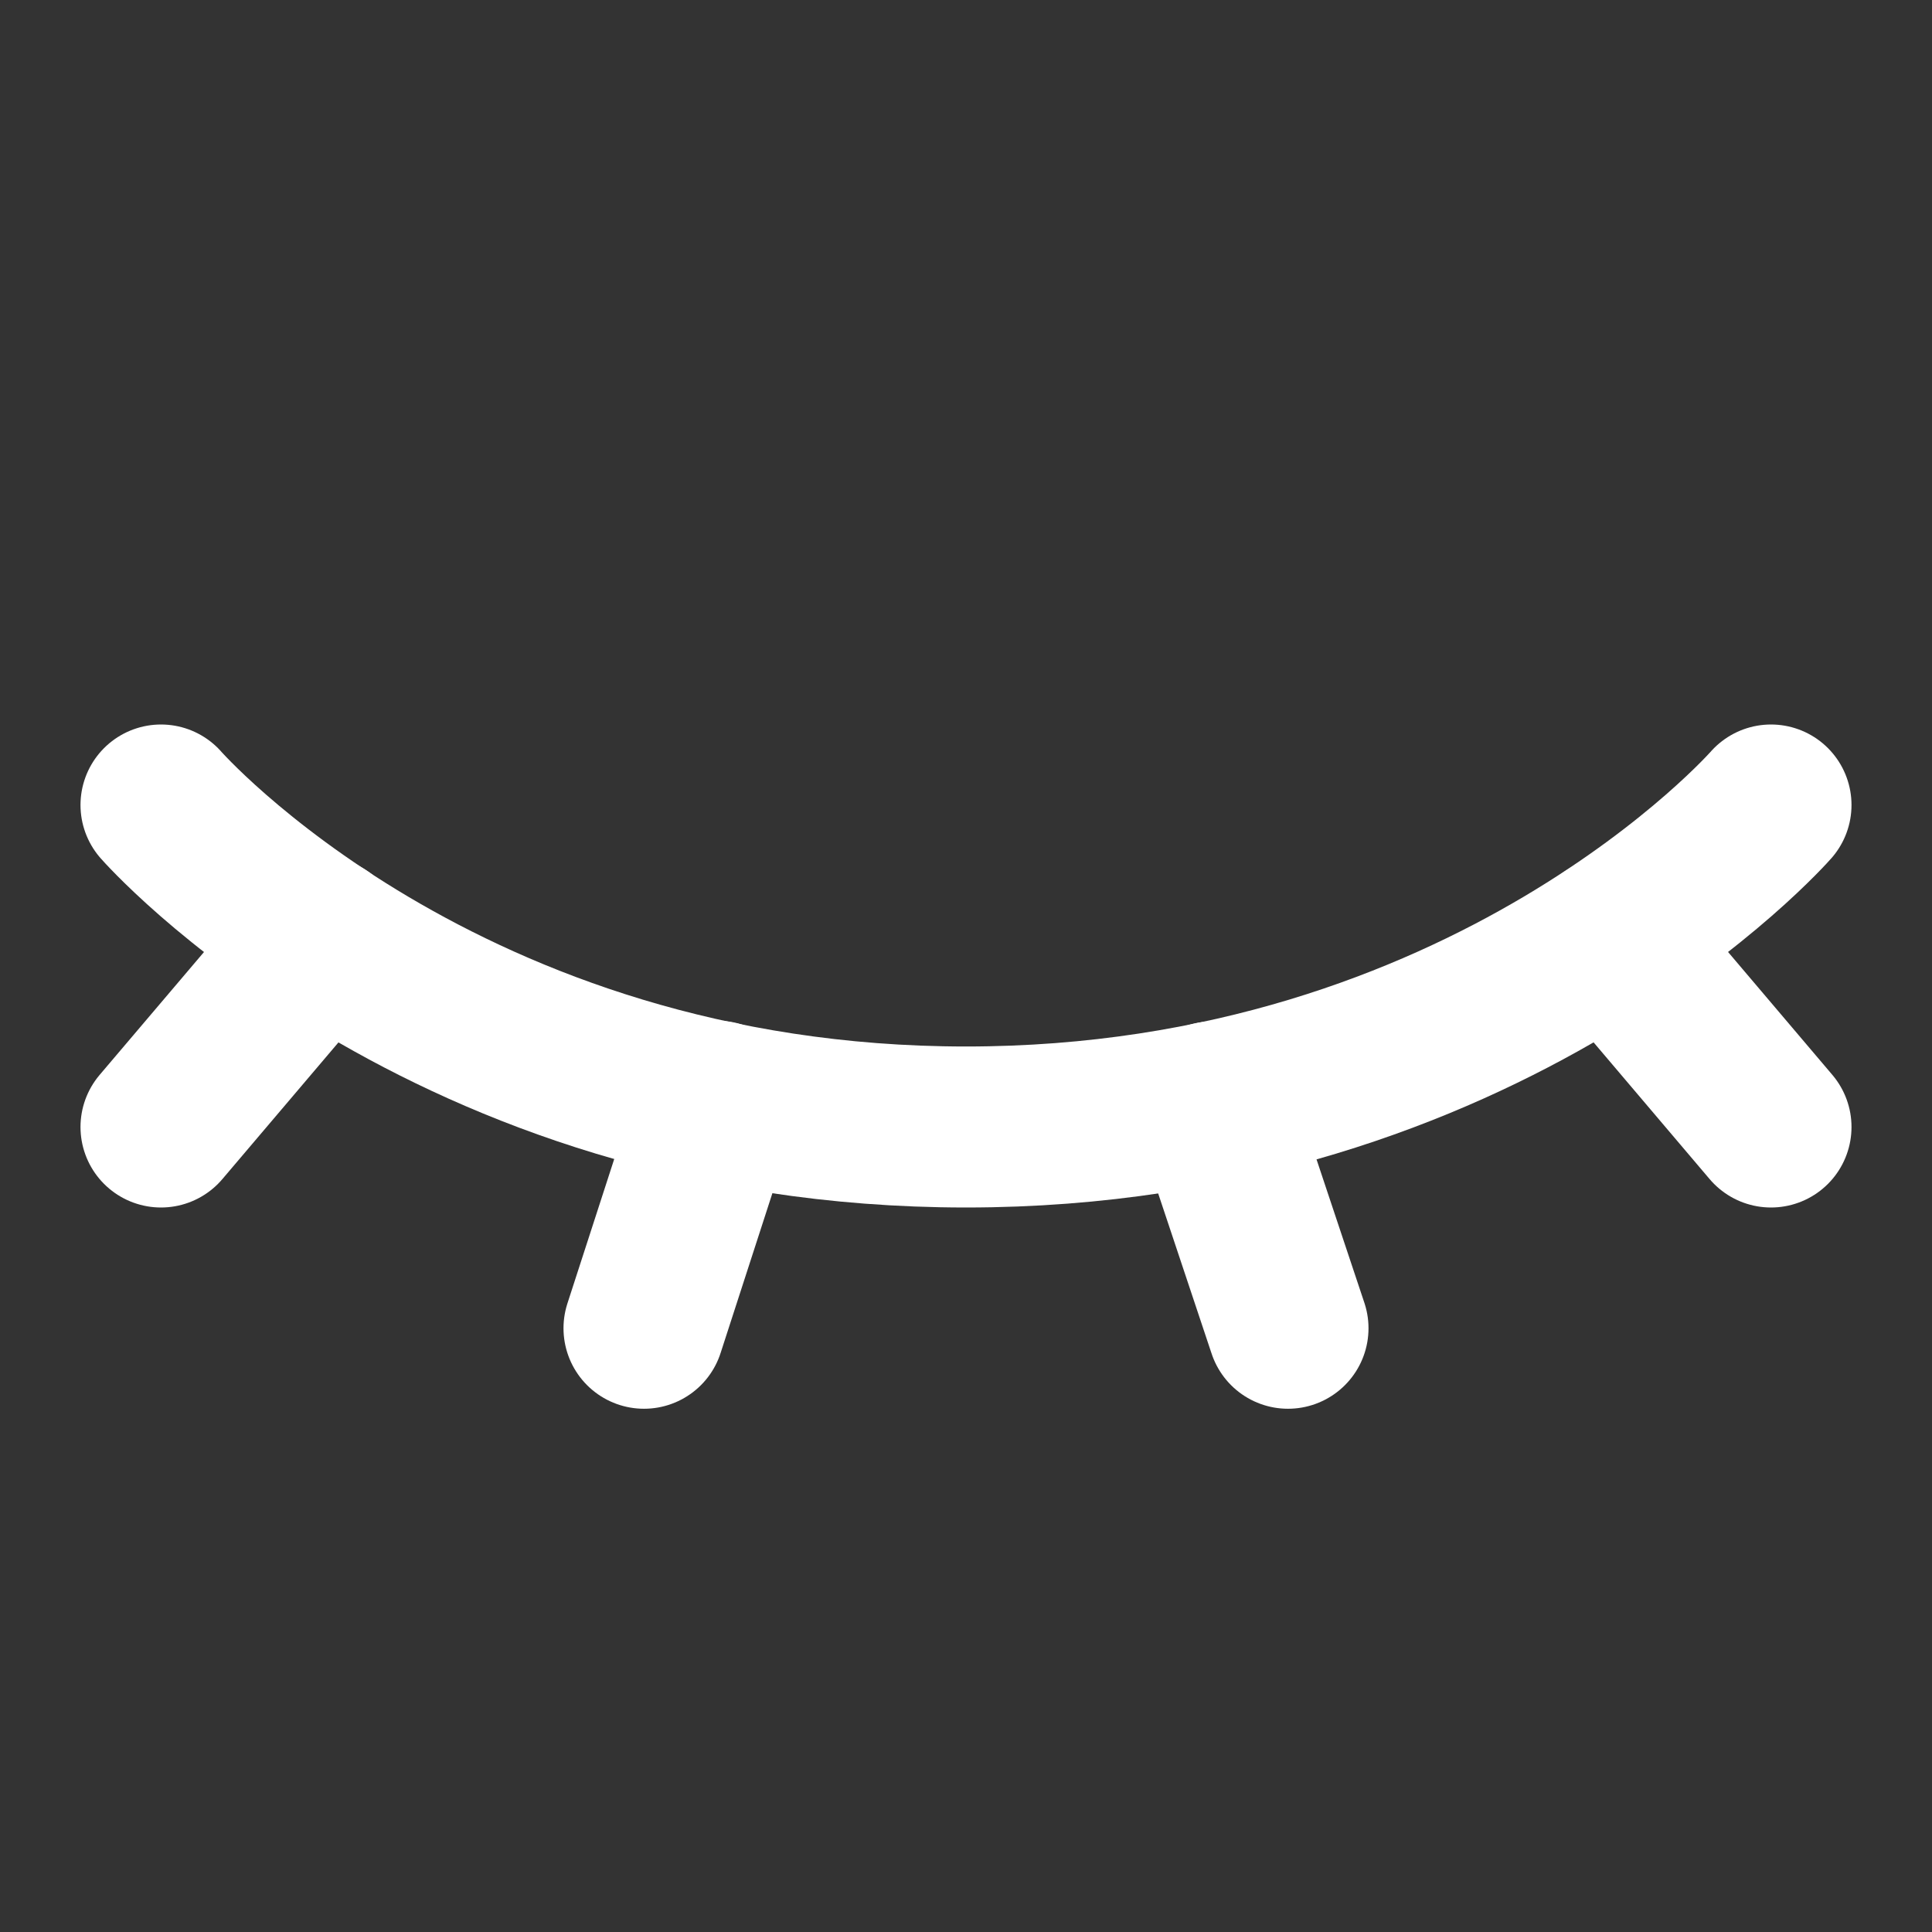
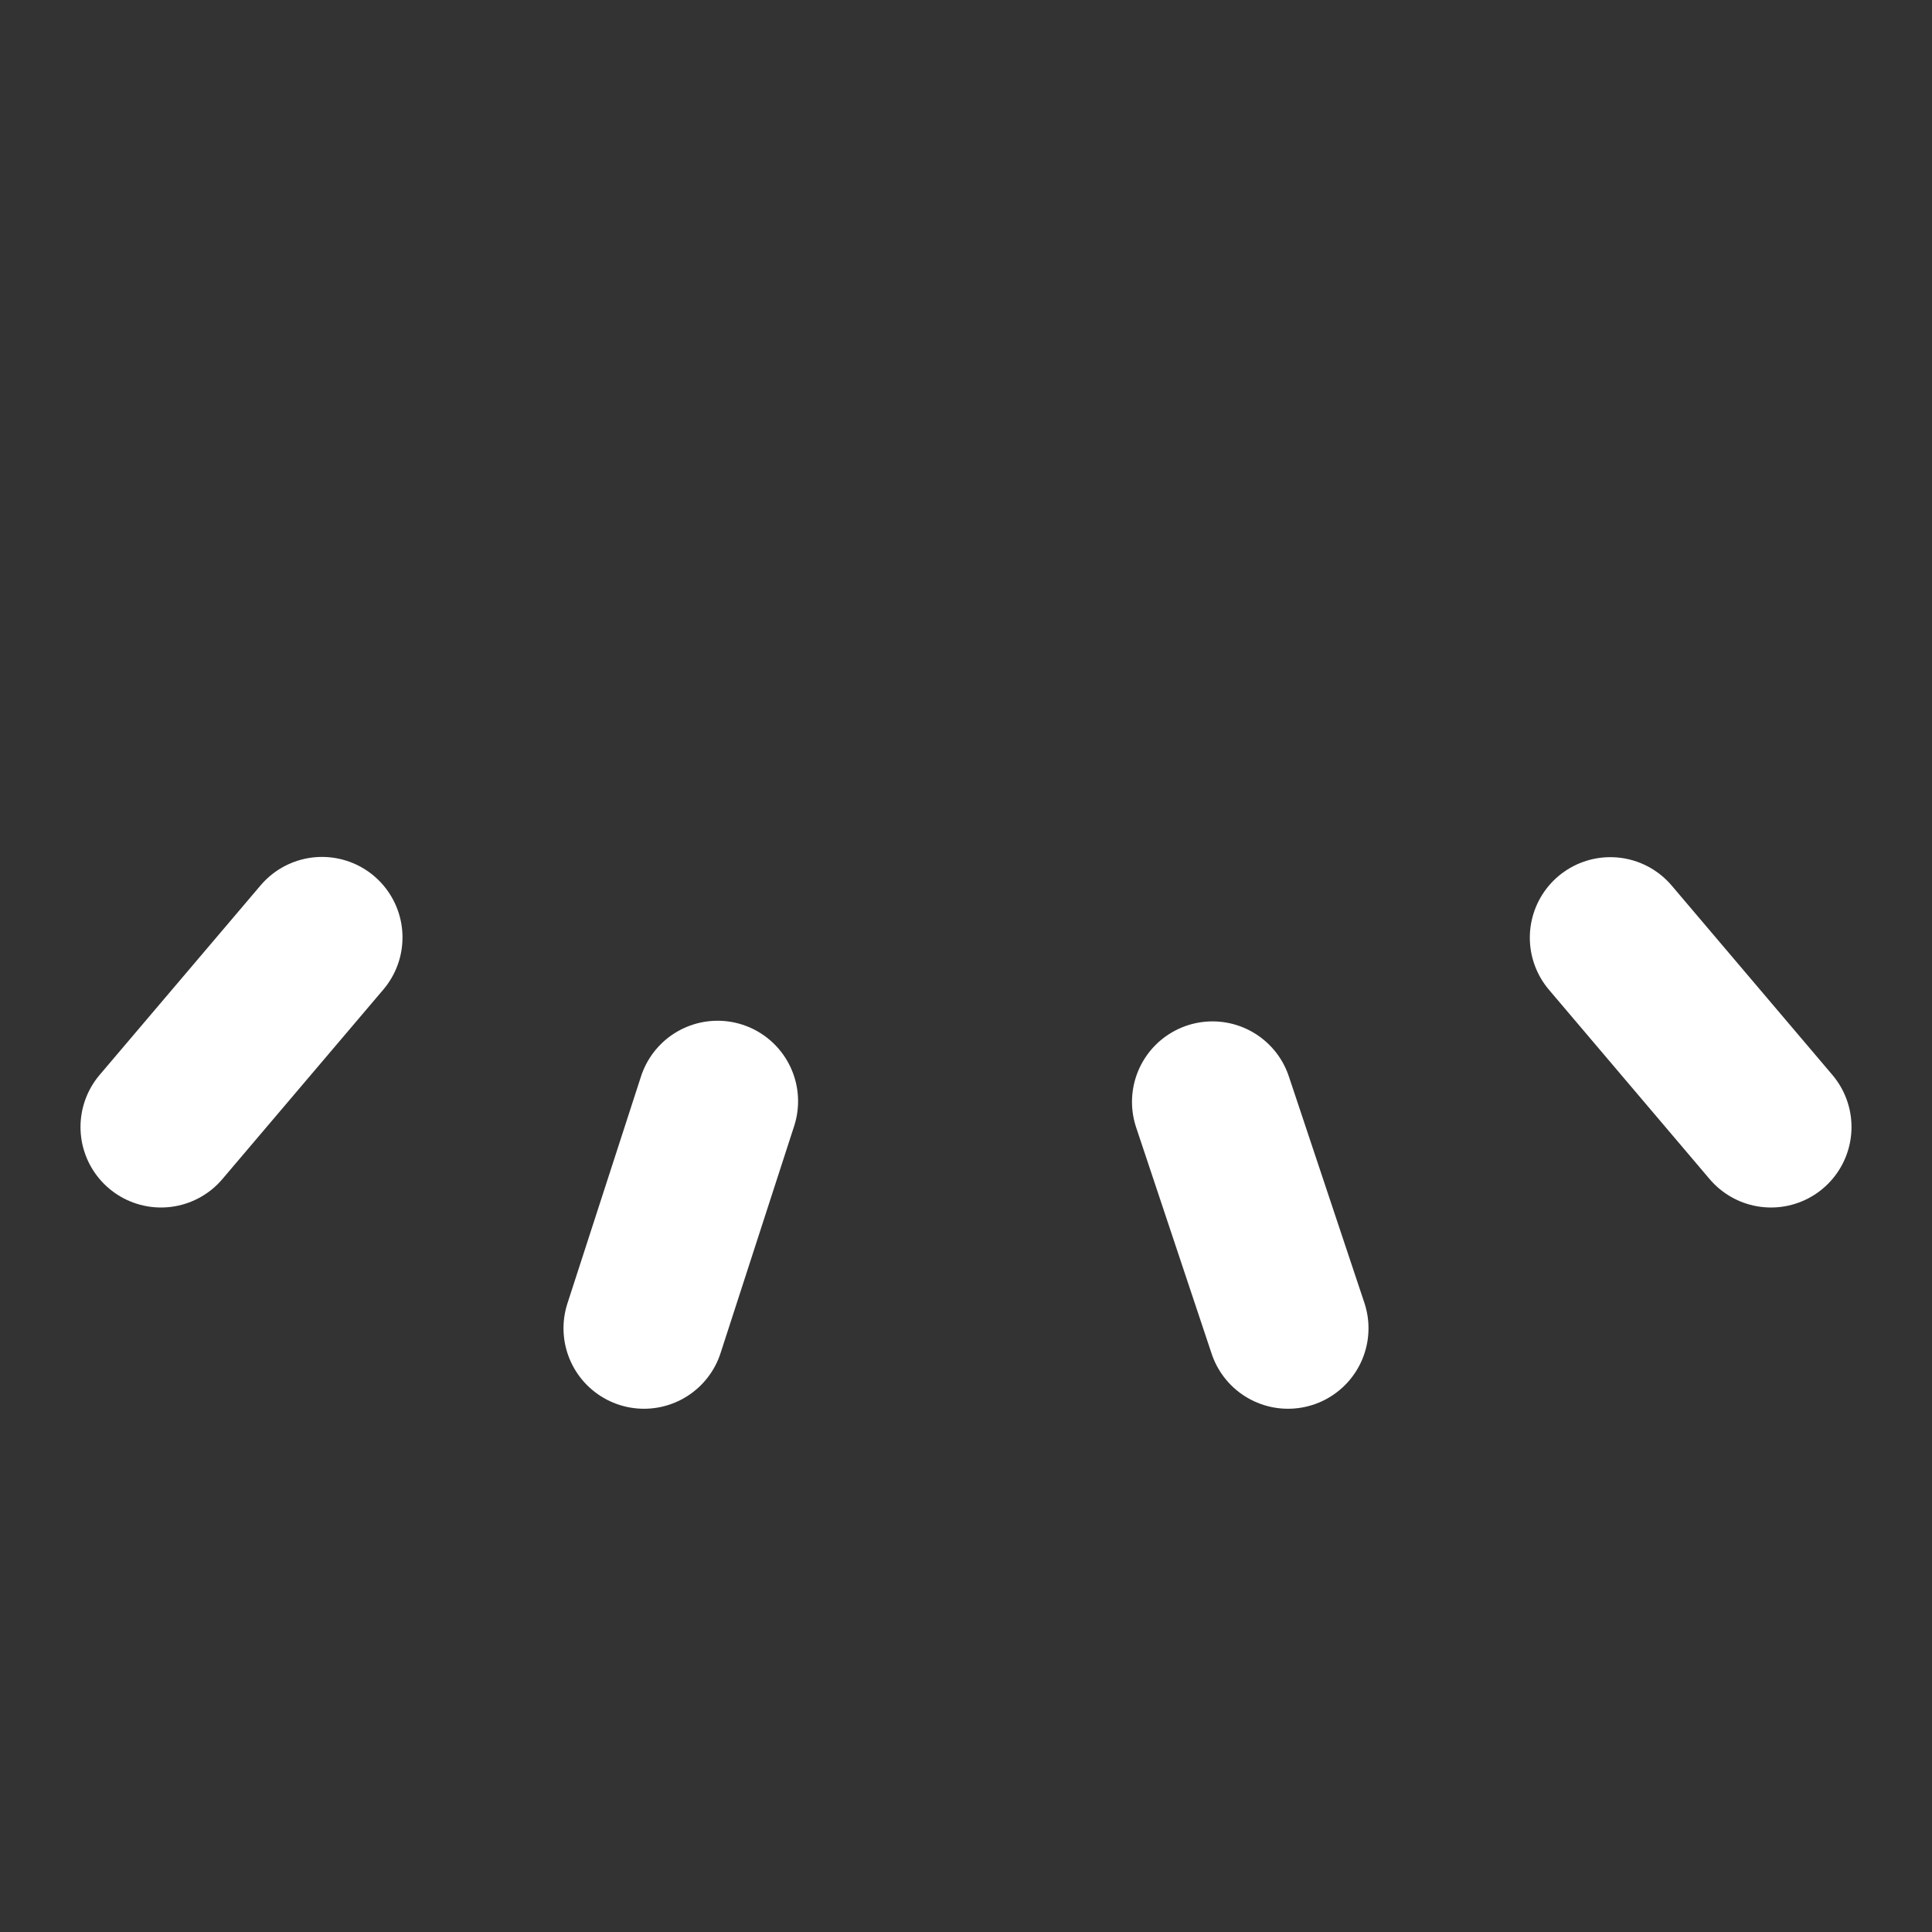
<svg xmlns="http://www.w3.org/2000/svg" width="64px" height="64px" viewBox="0 0 24 24" fill="none" stroke="#ffffff">
  <rect x="0" y="0" width="24" height="24" fill="#333333" stroke="none" />
  <g id="SVGRepo_bgCarrier" stroke-width="0" />
  <g id="SVGRepo_tracerCarrier" stroke-linecap="round" stroke-linejoin="round" />
  <g id="SVGRepo_iconCarrier">
-     <path d="M2 10C2 10 5.5 14 12 14C18.5 14 22 10 22 10" stroke="#ffffff" stroke-width="2" stroke-linecap="round" stroke-linejoin="round" />
    <path d="M4 11.645L2 14" stroke="#ffffff" stroke-width="2" stroke-linecap="round" stroke-linejoin="round" />
    <path d="M22 14L20.004 11.648" stroke="#ffffff" stroke-width="2" stroke-linecap="round" stroke-linejoin="round" />
    <path d="M8.914 13.68L8 16.5" stroke="#ffffff" stroke-width="2" stroke-linecap="round" stroke-linejoin="round" />
    <path d="M15.062 13.688L16 16.5" stroke="#ffffff" stroke-width="2" stroke-linecap="round" stroke-linejoin="round" />
  </g>
</svg>